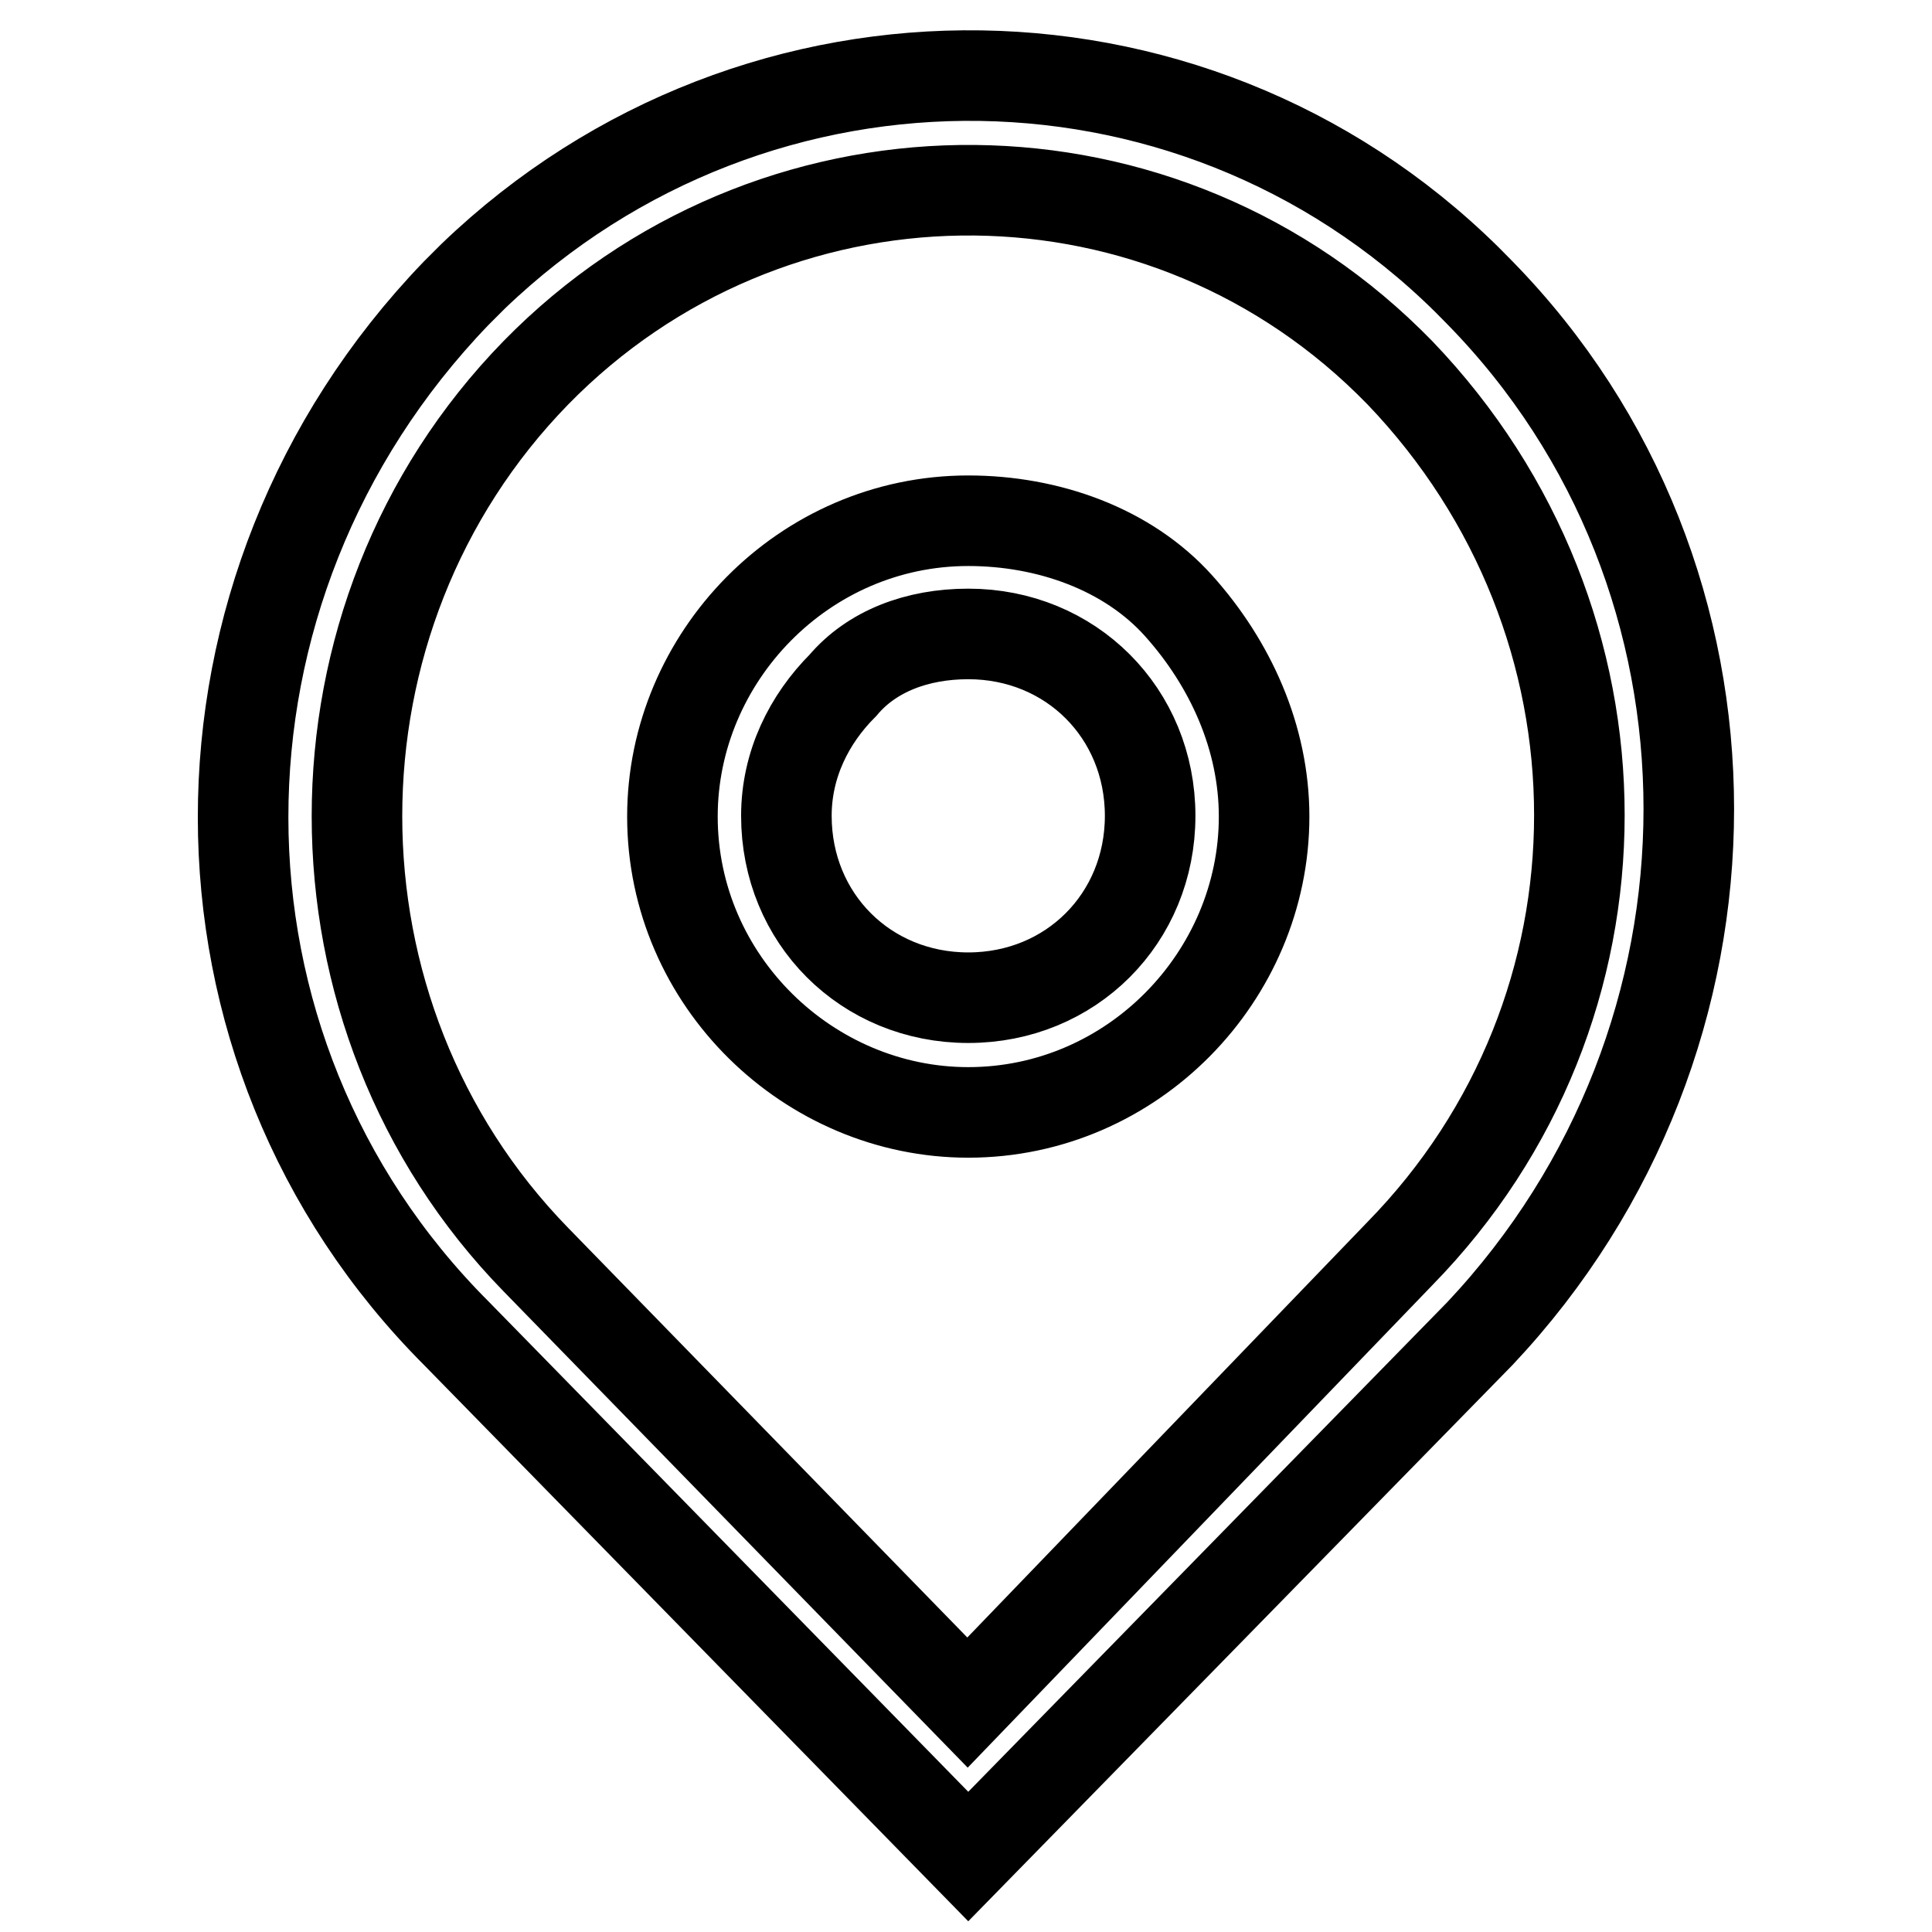
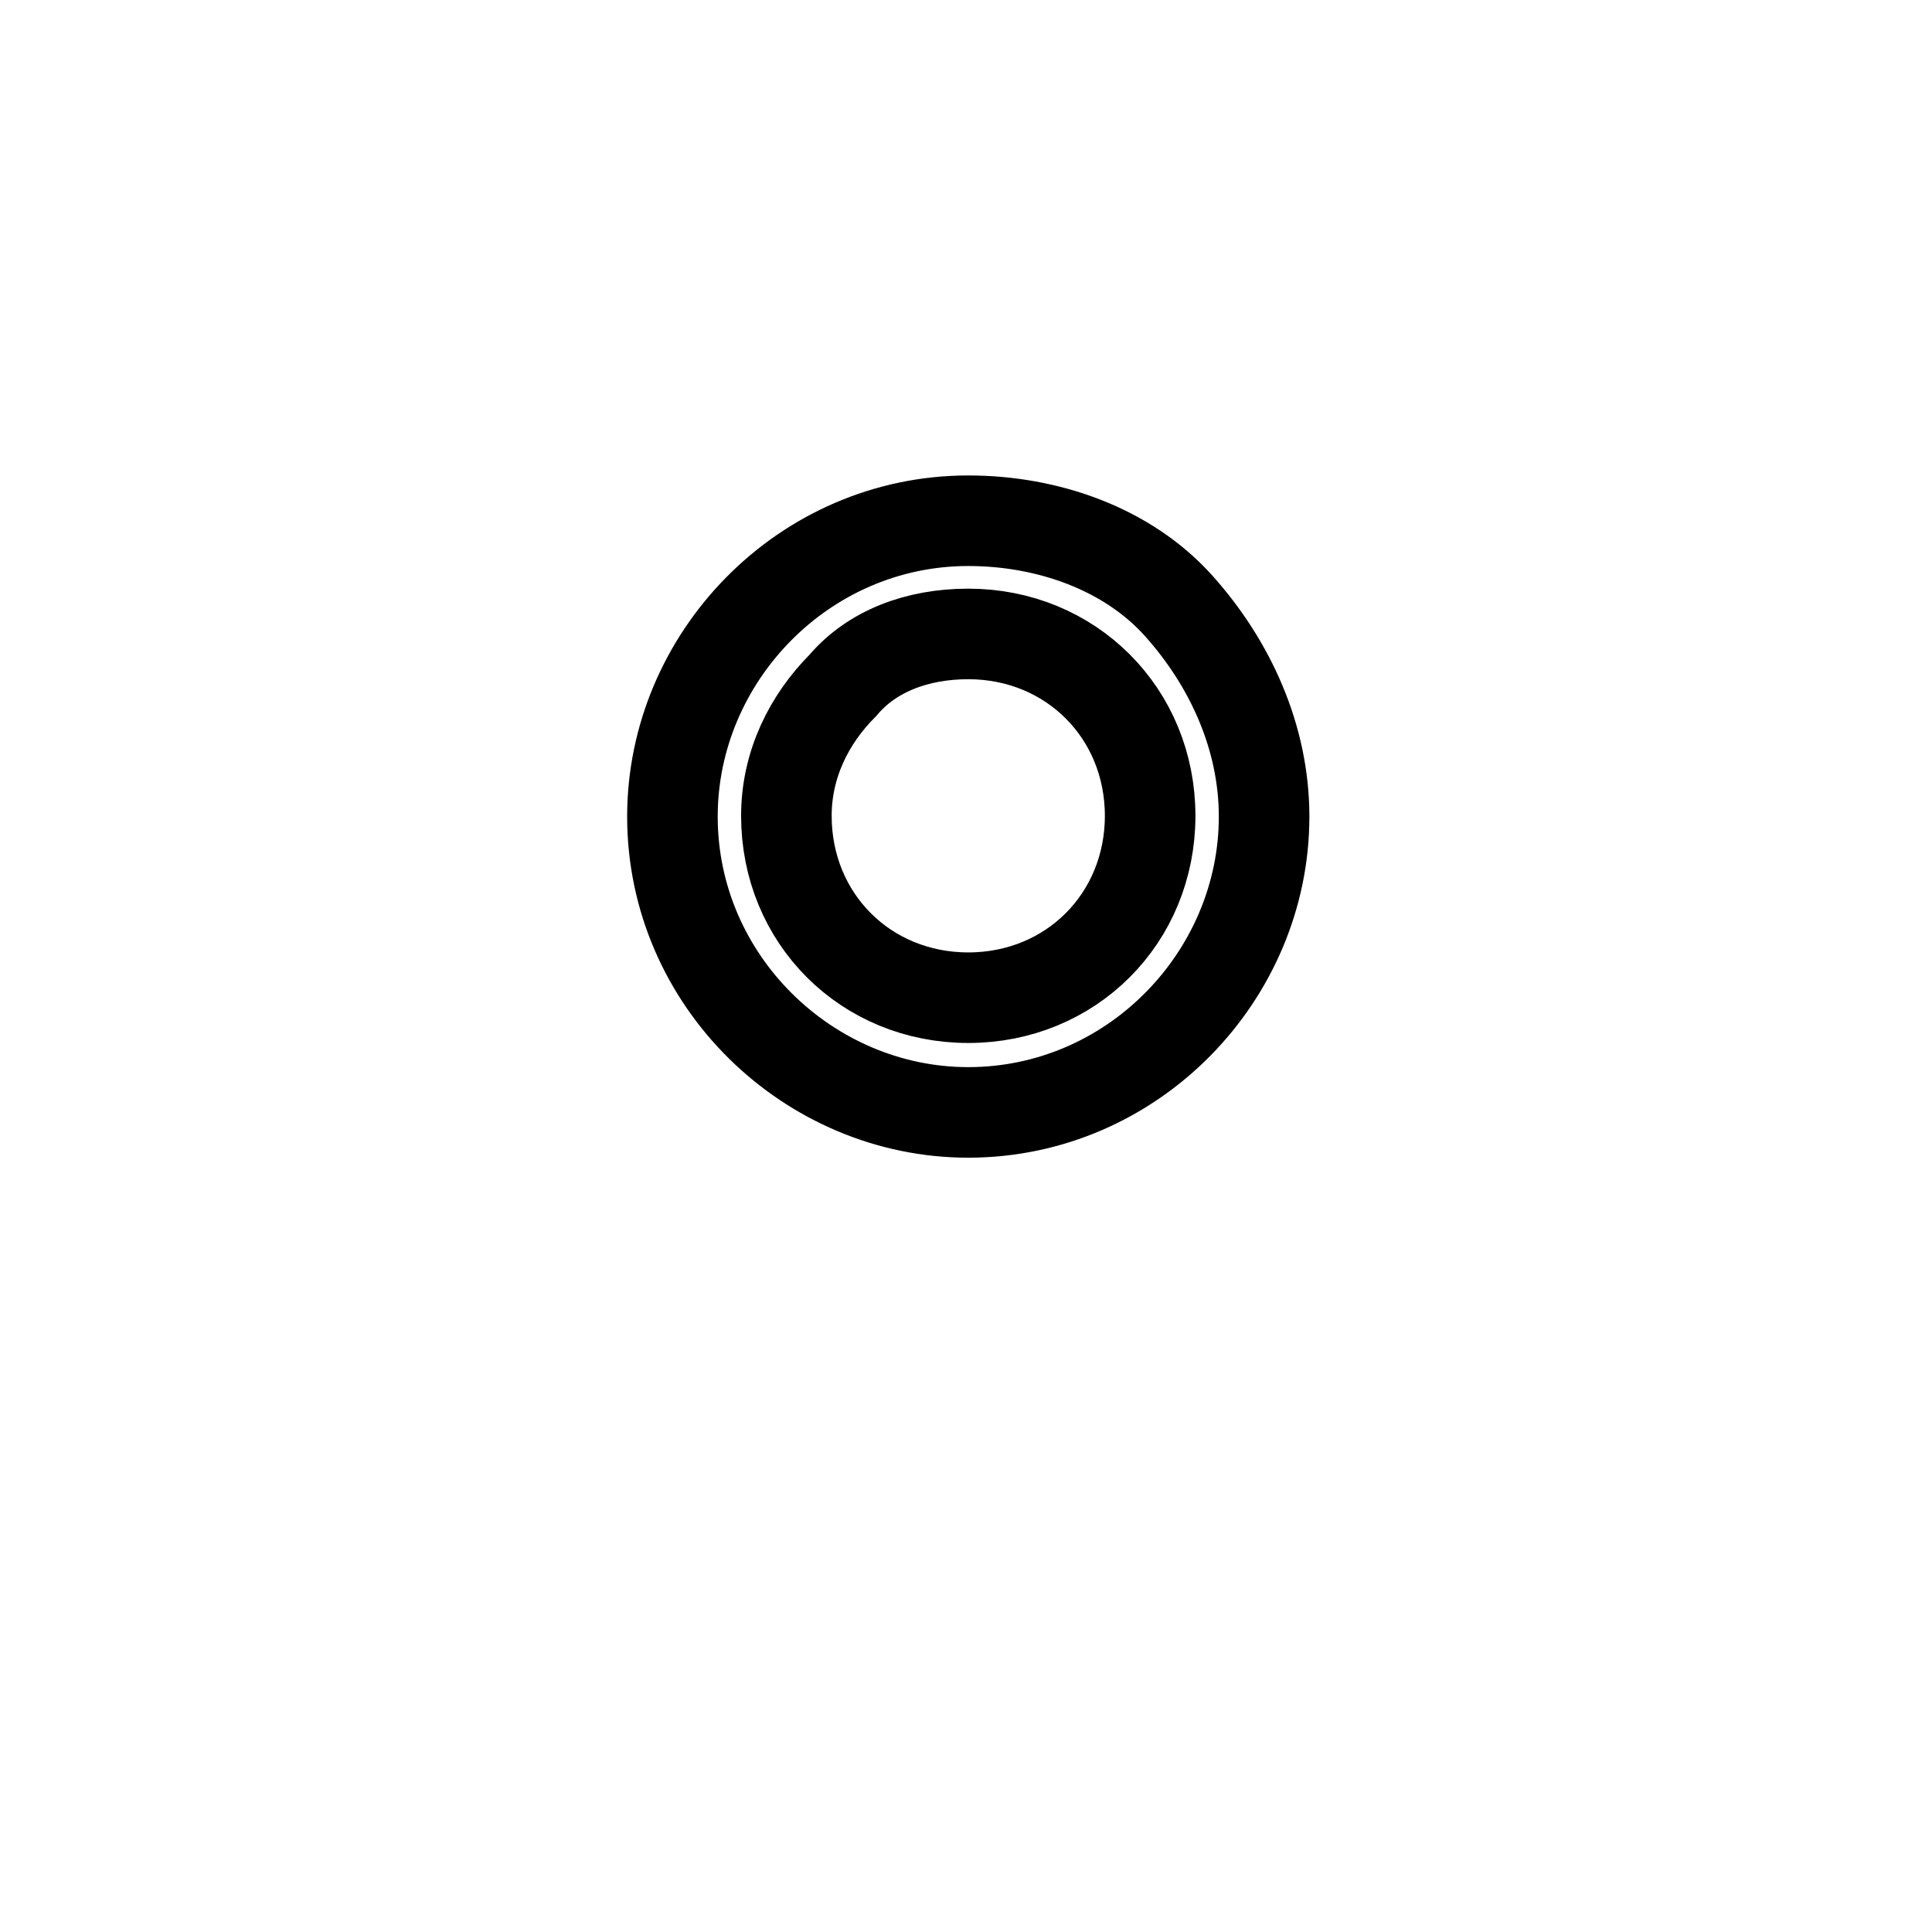
<svg xmlns="http://www.w3.org/2000/svg" version="1.1" x="0px" y="0px" viewBox="0 0 256 256" enable-background="new 0 0 256 256" xml:space="preserve">
  <g>
    <path stroke-width="12" fill-opacity="0" stroke="#000000" d="M128.3,84c13.6,0,24.1,10.5,24.1,24.1c0,13.6-10.5,24.1-24.1,24.1s-24.1-10.5-24.1-24.1 c0-6.8,3-12.8,7.5-17.3C115.5,86.3,121.5,84,128.3,84 M128.3,69c-21.8,0-39.2,18.1-39.2,39.2c0,21.8,18.1,39.2,39.2,39.2 c21.8,0,39.2-18.1,39.2-39.2c0-10.5-4.5-20.3-11.3-27.9C149.4,72.7,138.8,69,128.3,69z" />
-     <path stroke-width="12" fill-opacity="0" stroke="#000000" d="M196.1,38.8C159.9,1.2,100.4,0.4,62.7,36.6l-2.3,2.3C22.8,78,22.8,139,60.5,176.7l67.8,69.3l67.8-69.3 C233,137.5,233,76.5,196.1,38.8L196.1,38.8z M185.5,166.1l-57.3,59.5L71,166.9c-31.6-32.4-31.6-85.1,0-117.5 c30.9-31.6,81.4-32.4,113-1.5l1.5,1.5C217.2,82.5,217.2,133.7,185.5,166.1z" />
  </g>
</svg>